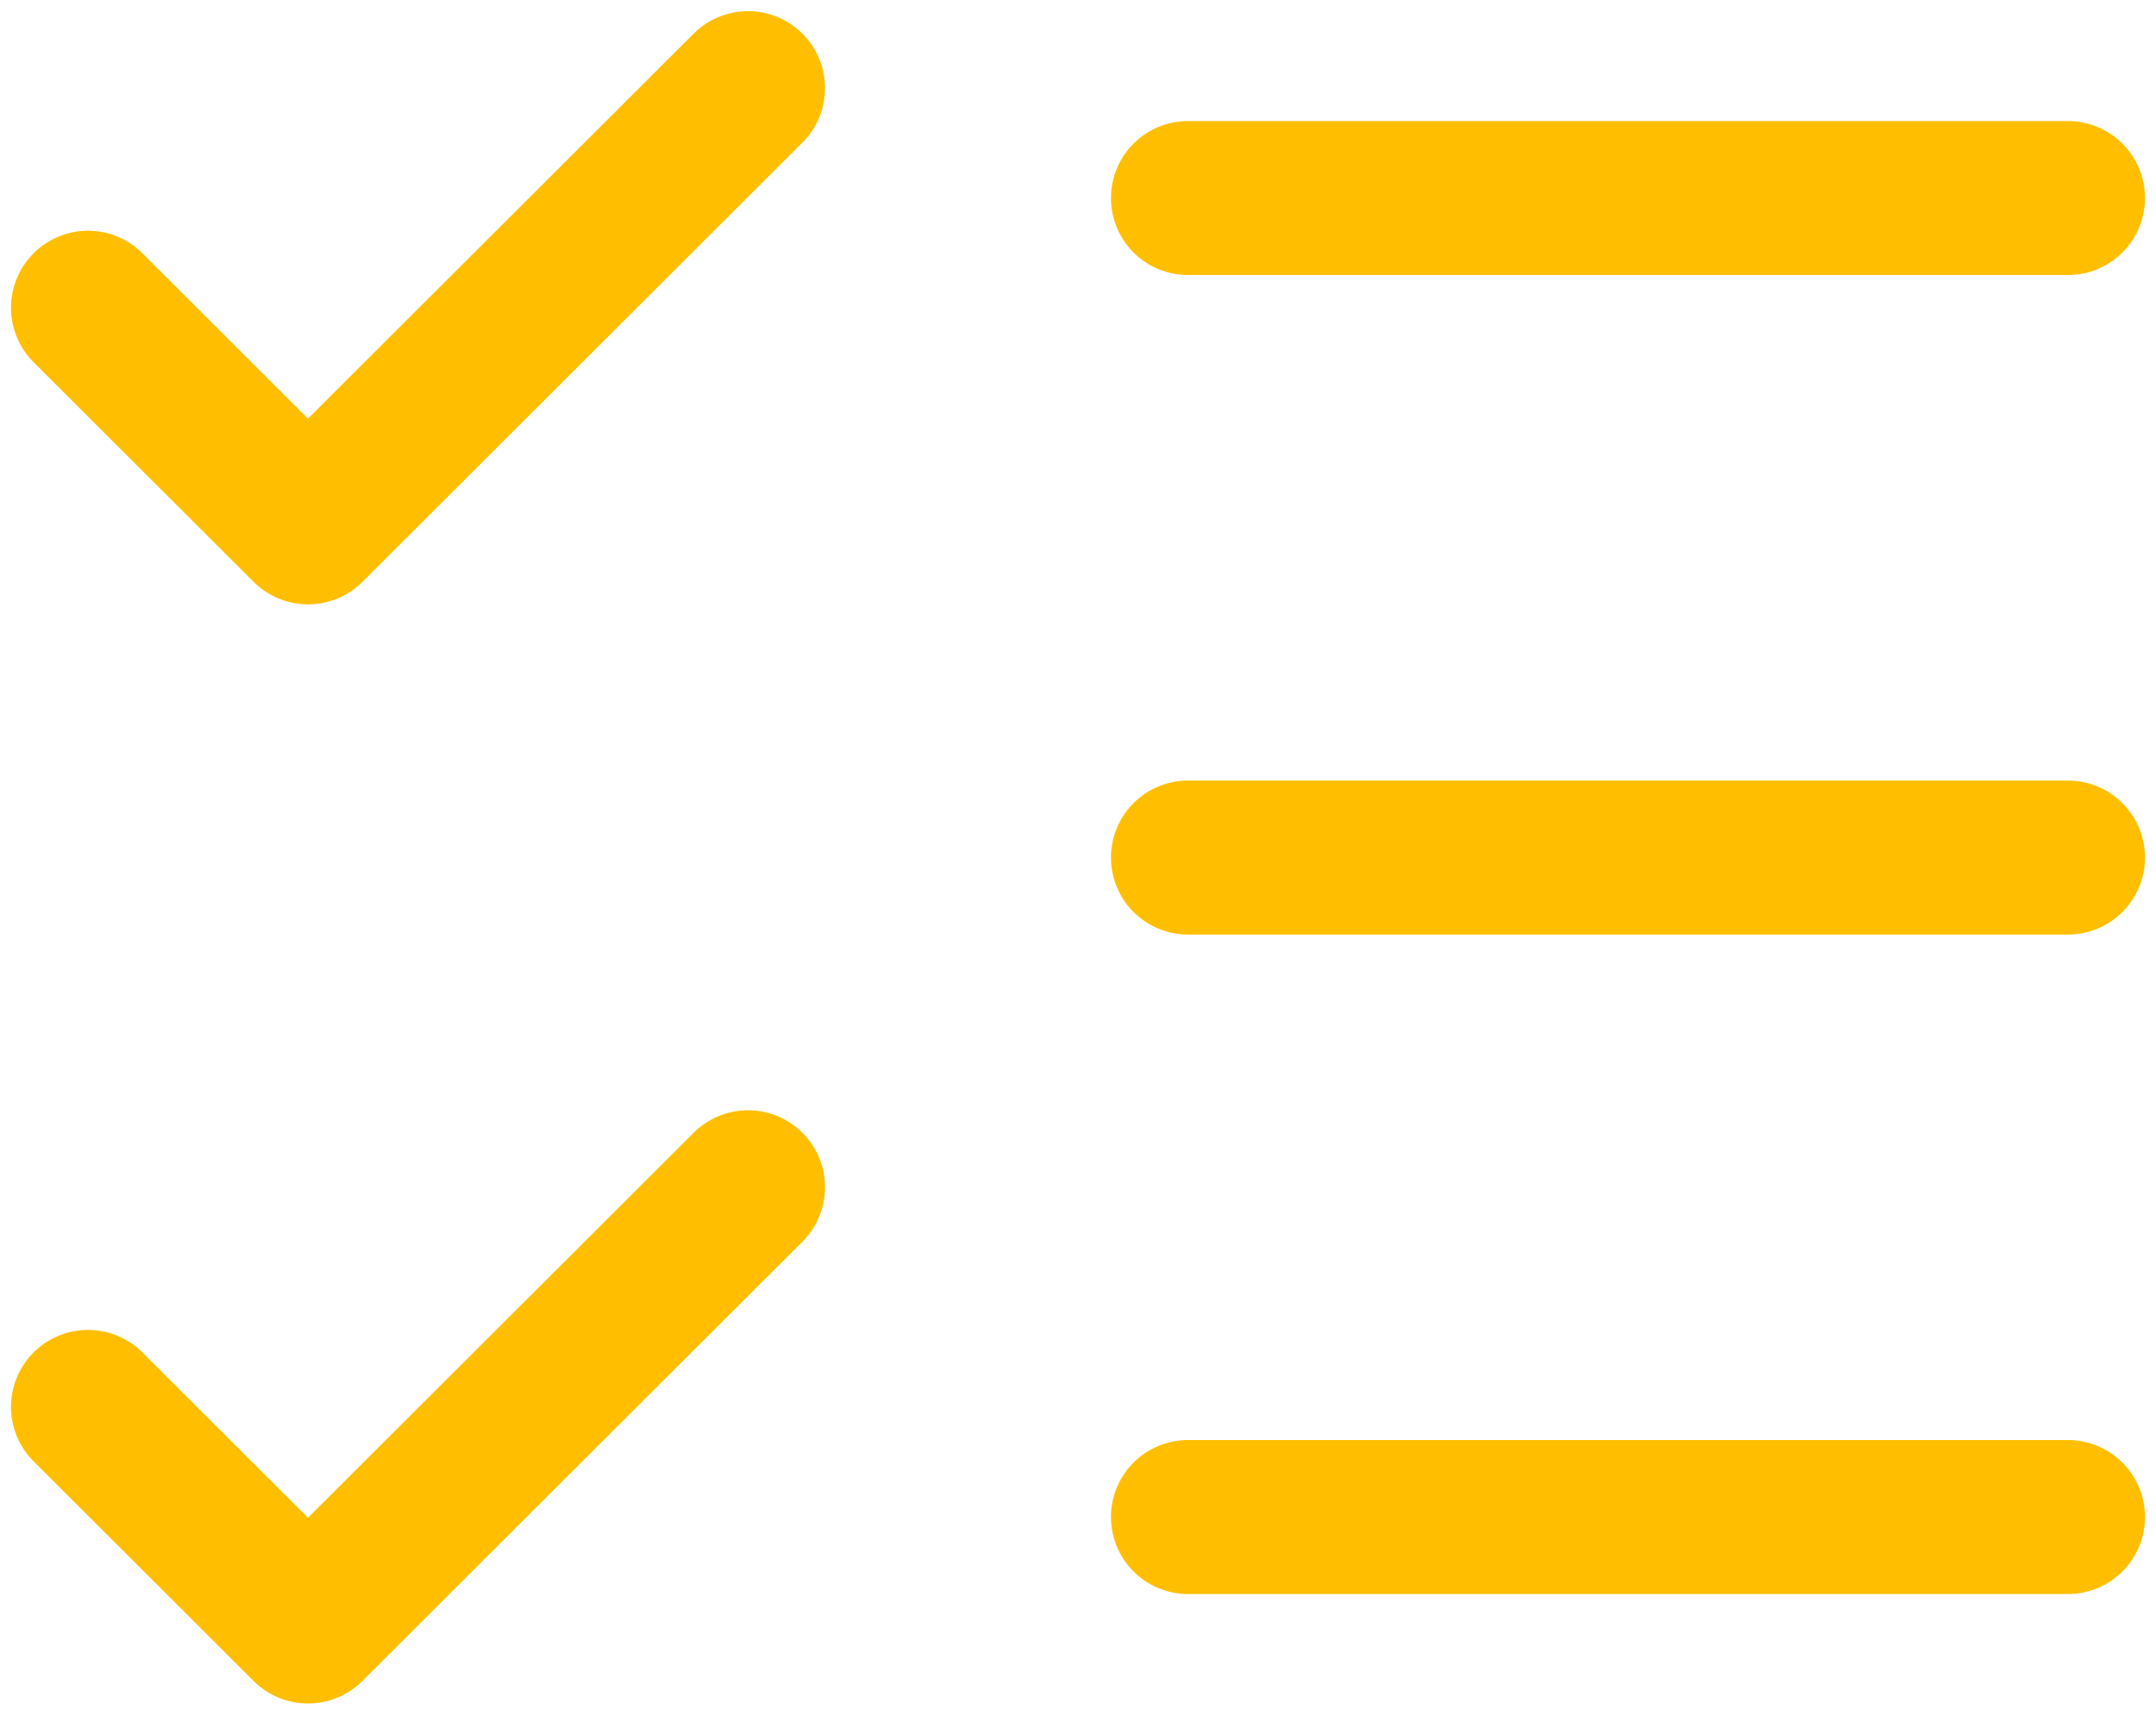
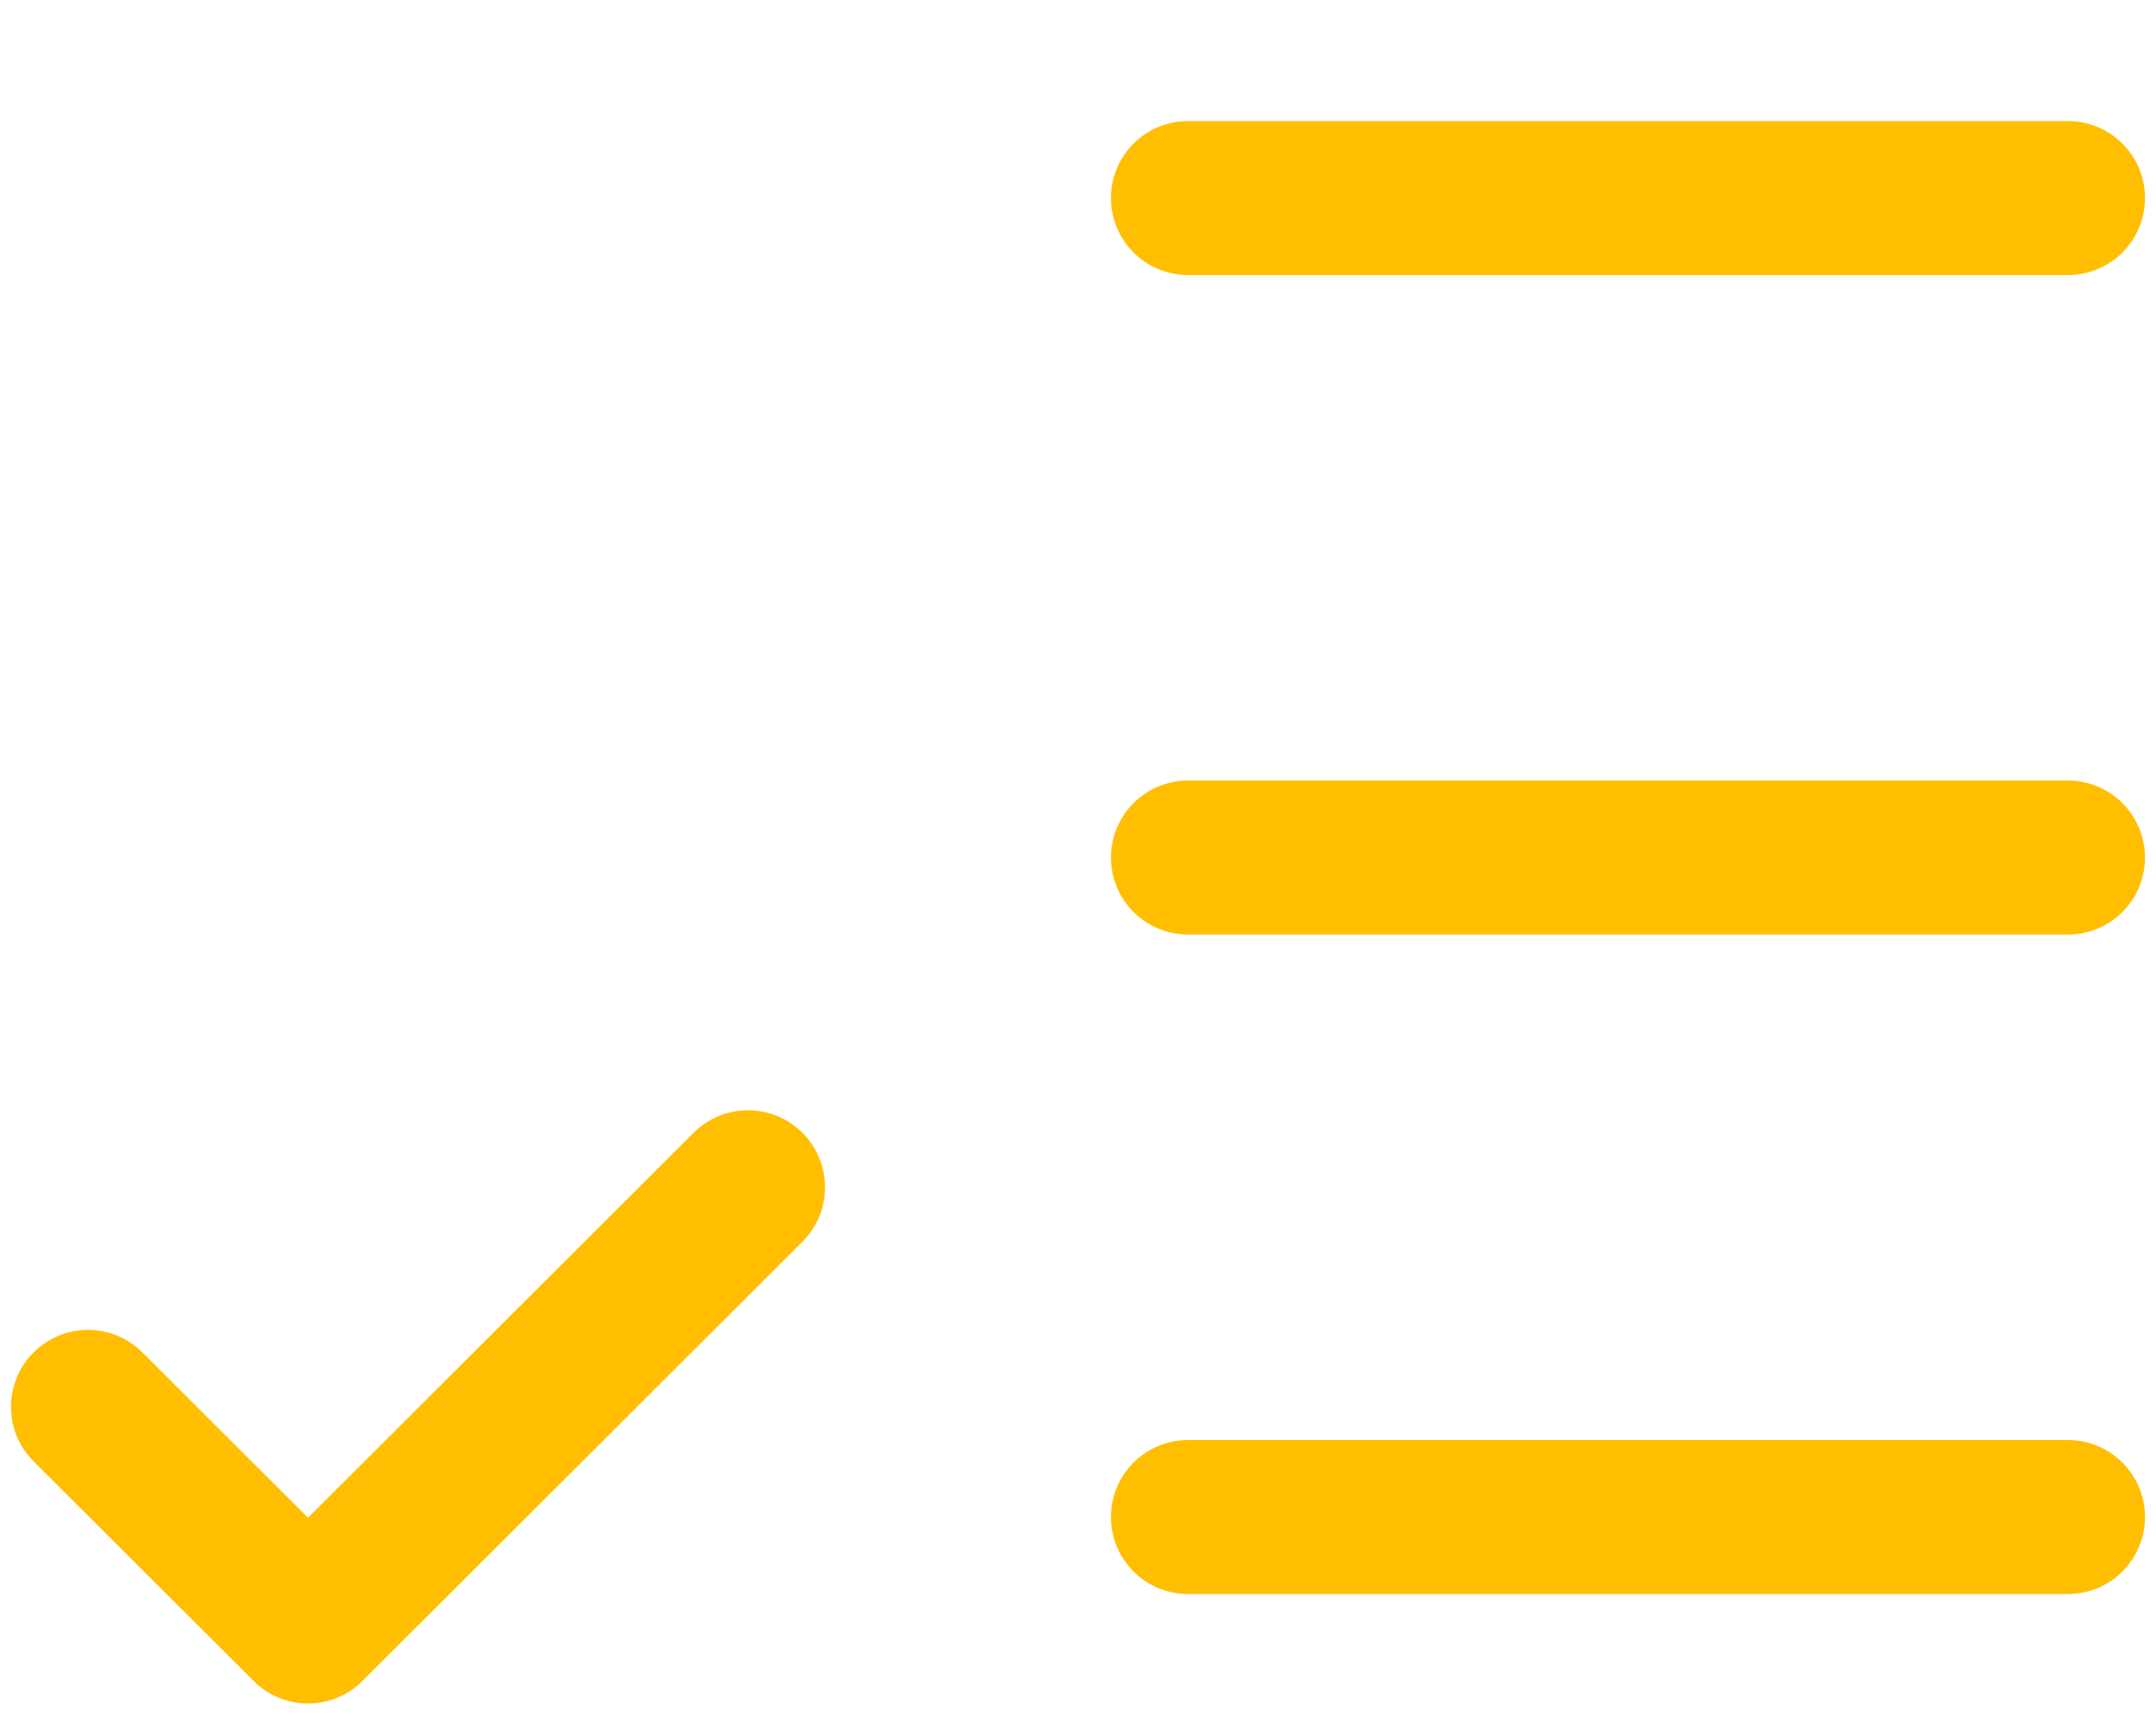
<svg xmlns="http://www.w3.org/2000/svg" width="98" height="78" viewBox="0 0 98 78" fill="none">
  <path d="M4 63.956L14 73.939L34.001 53.972" stroke="#FFBF00" stroke-width="7" stroke-linecap="round" stroke-linejoin="round" />
-   <path d="M4 13.99L14 23.974L34.001 4.007" stroke="#FFBF00" stroke-width="7" stroke-linecap="round" stroke-linejoin="round" />
  <path d="M53.998 9.003H93.999" stroke="#FFBF00" stroke-width="7" stroke-linecap="round" stroke-linejoin="round" />
  <path d="M53.998 38.984H93.999" stroke="#FFBF00" stroke-width="7" stroke-linecap="round" stroke-linejoin="round" />
  <path d="M53.998 68.963H93.999" stroke="#FFBF00" stroke-width="7" stroke-linecap="round" stroke-linejoin="round" />
</svg>